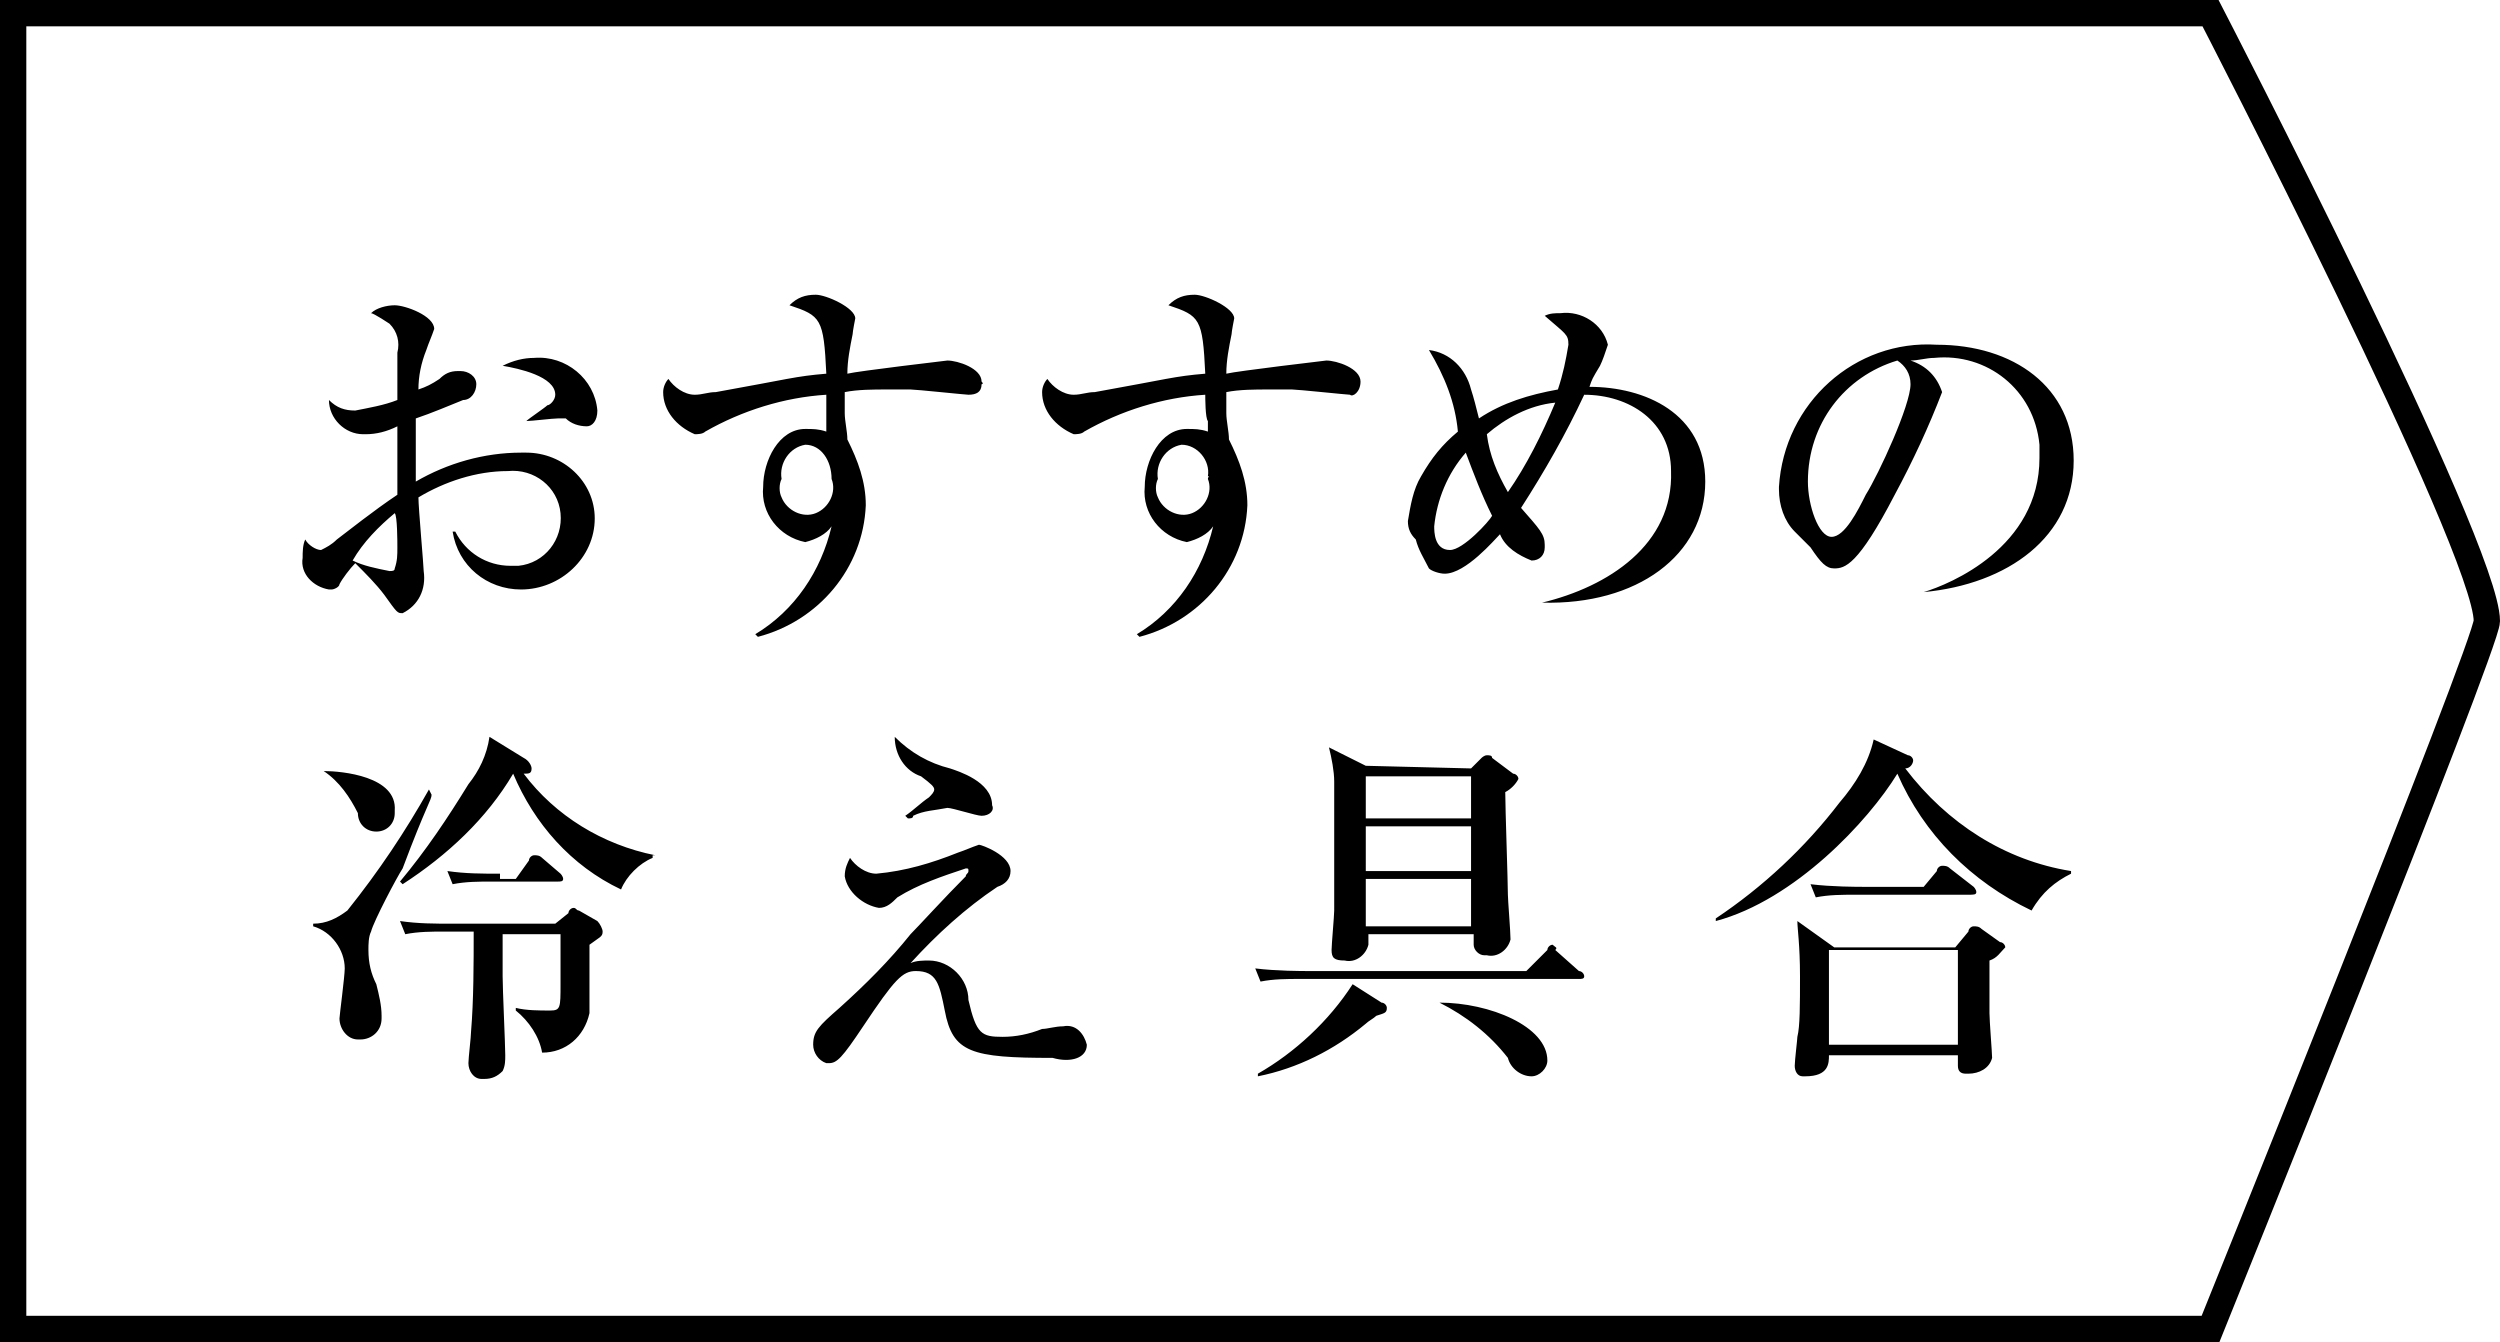
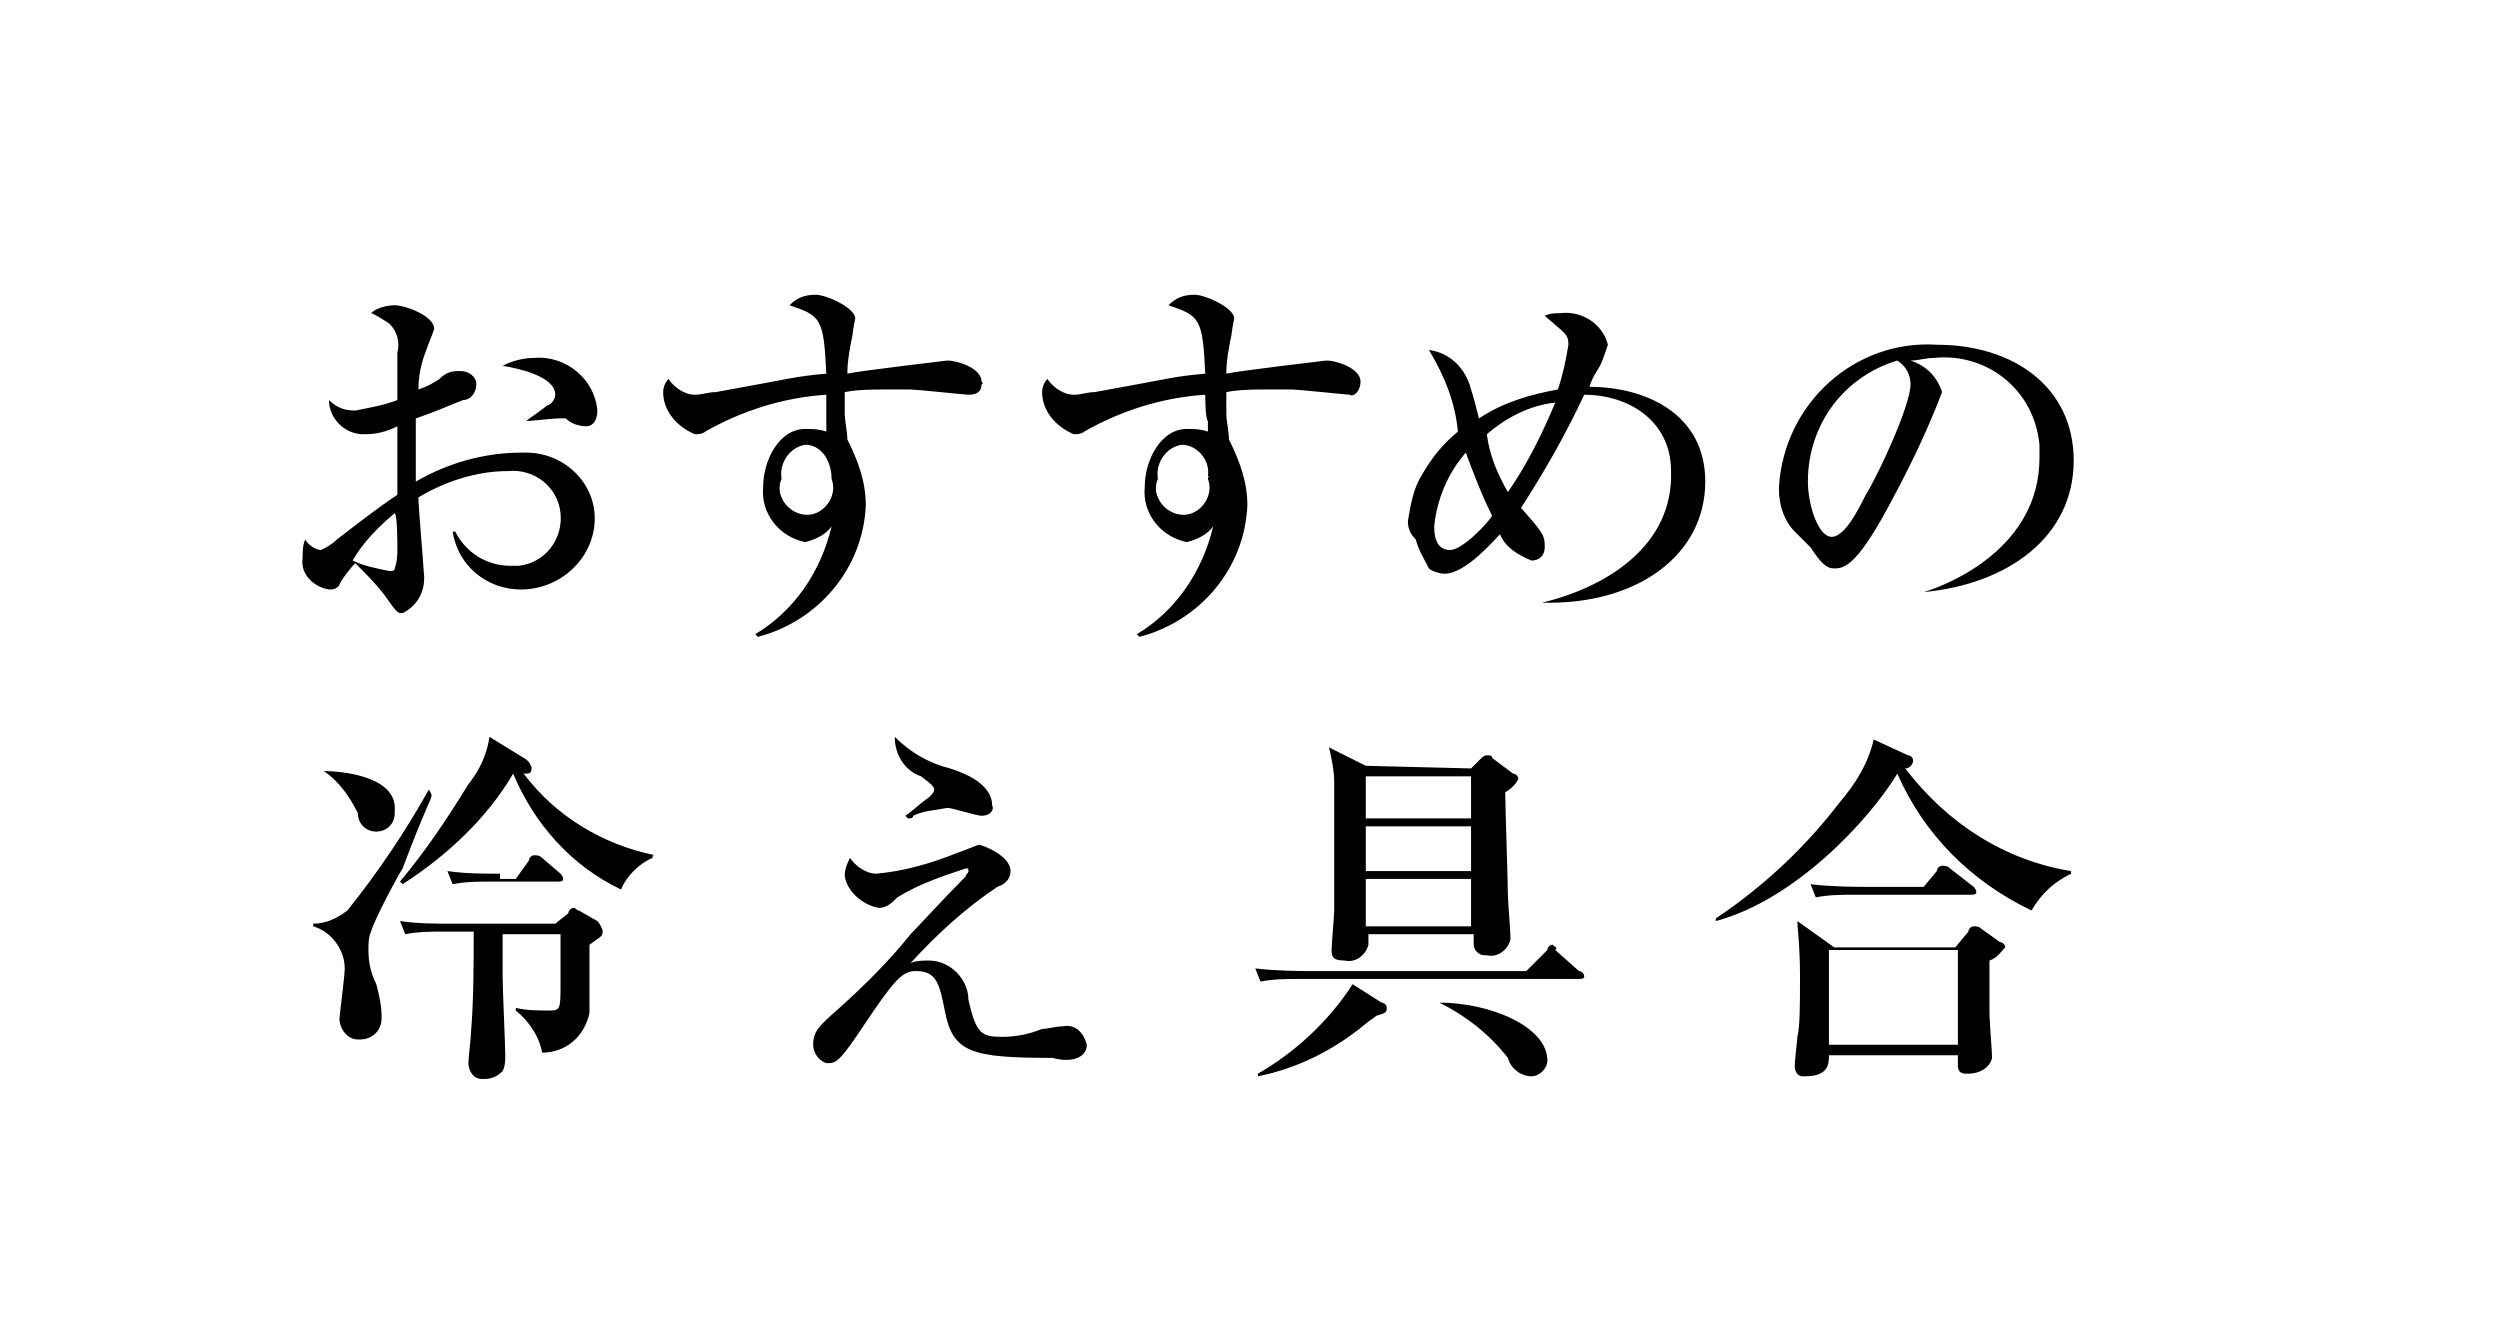
<svg xmlns="http://www.w3.org/2000/svg" version="1.1" id="グループ_31" x="0px" y="0px" width="95px" height="51px" viewBox="0 0 95 51" style="enable-background:new 0 0 95 51;" xml:space="preserve">
  <style type="text/css">
	.st0{fill-rule:evenodd;clip-rule:evenodd;}
	.st1{fill:none;stroke:#000000;}
</style>
  <path id="おすすめの_冷え具合" class="st0" d="M22.7,15.6c-0.1-1.2-1.2-2.1-2.4-2c-0.4,0-0.8,0.1-1.2,0.3  c0.6,0.1,2,0.4,2,1.1c0,0.2-0.2,0.4-0.3,0.4c-0.1,0.1-0.7,0.5-0.8,0.6V16c0.2,0,1-0.1,1.2-0.1c0.1,0,0.2,0,0.3,0  c0.2,0.2,0.5,0.3,0.8,0.3C22.5,16.2,22.7,16,22.7,15.6C22.7,15.7,22.7,15.7,22.7,15.6z M22.6,19.7c0-1.4-1.2-2.5-2.6-2.5  c-0.1,0-0.1,0-0.2,0c-1.4,0-2.8,0.4-4,1.1c0-0.3,0-1.3,0-2.4c0.6-0.2,1.3-0.5,1.8-0.7c0.3,0,0.5-0.3,0.5-0.6s-0.3-0.5-0.6-0.5  c0,0-0.1,0-0.1,0c-0.3,0-0.5,0.1-0.7,0.3c-0.3,0.2-0.5,0.3-0.8,0.4c0-0.5,0.1-1,0.3-1.5c0.1-0.3,0.2-0.5,0.3-0.8  c0-0.5-1.1-0.9-1.5-0.9c-0.3,0-0.7,0.1-0.9,0.3c0.1,0,0.7,0.4,0.7,0.4c0.3,0.3,0.4,0.7,0.3,1.1c0,0.3,0,1.5,0,1.8  c-0.5,0.2-1.1,0.3-1.6,0.4c-0.4,0-0.7-0.1-1-0.4c0,0.7,0.6,1.3,1.3,1.3c0,0,0.1,0,0.1,0c0.4,0,0.8-0.1,1.2-0.3c0,1.4,0,1.6,0,2.6  c-0.9,0.6-1.9,1.4-2.3,1.7c-0.2,0.2-0.4,0.3-0.6,0.4c-0.2,0-0.5-0.2-0.6-0.4c-0.1,0.2-0.1,0.5-0.1,0.7c-0.1,0.6,0.4,1.1,1,1.2  c0,0,0,0,0.1,0c0.1,0,0.3-0.1,0.3-0.2c0.1-0.2,0.4-0.6,0.6-0.8c0.4,0.4,0.8,0.8,1.1,1.2c0.5,0.7,0.5,0.7,0.7,0.7  c0.6-0.3,0.9-0.9,0.8-1.6c0-0.2-0.2-2.4-0.2-2.8c1-0.6,2.2-1,3.4-1c1-0.1,1.9,0.6,2,1.6c0.1,1-0.6,1.9-1.6,2c-0.1,0-0.2,0-0.3,0  c-0.9,0-1.7-0.5-2.1-1.3h-0.1c0.2,1.3,1.3,2.2,2.6,2.2C21.3,22.4,22.6,21.2,22.6,19.7C22.6,19.7,22.6,19.7,22.6,19.7L22.6,19.7z   M15.1,20.8c0,0.3,0,0.5-0.1,0.8c0,0.1-0.1,0.1-0.2,0.1c-0.5-0.1-1-0.2-1.4-0.4c0.4-0.7,1-1.3,1.6-1.8  C15.1,19.6,15.1,20.6,15.1,20.8L15.1,20.8z M37.3,14.5c0-0.5-0.9-0.8-1.3-0.8c0,0-3.4,0.4-3.8,0.5c0-0.5,0.1-1,0.2-1.5  c0-0.1,0.1-0.6,0.1-0.6c0-0.4-1.1-0.9-1.5-0.9c-0.4,0-0.7,0.1-1,0.4c1.2,0.4,1.3,0.5,1.4,2.6c-1.2,0.1-1.4,0.2-4.2,0.7  c-0.3,0-0.5,0.1-0.8,0.1c-0.4,0-0.8-0.3-1-0.6c-0.1,0.1-0.2,0.3-0.2,0.5c0,0.7,0.5,1.3,1.2,1.6c0.1,0,0.3,0,0.4-0.1  c1.4-0.8,3-1.3,4.6-1.4c0,0.1,0,0.9,0,1s0,0.2,0,0.4c-0.3-0.1-0.5-0.1-0.8-0.1c-1,0-1.6,1.2-1.6,2.2c-0.1,1,0.6,1.9,1.6,2.1  c0.4-0.1,0.8-0.3,1-0.6c-0.4,1.7-1.4,3.2-2.9,4.1l0.1,0.1c2.3-0.6,4-2.6,4.1-5c0-0.9-0.3-1.7-0.7-2.5c0-0.3-0.1-0.7-0.1-1  c0-0.4,0-0.6,0-0.8c0.5-0.1,1.1-0.1,1.6-0.1c0.3,0,0.6,0,0.9,0c0.2,0,2.1,0.2,2.2,0.2c0.3,0,0.5-0.1,0.5-0.4  C37.3,14.6,37.4,14.6,37.3,14.5L37.3,14.5z M31.6,18.2c0.2,0.5-0.1,1.1-0.6,1.3c-0.5,0.2-1.1-0.1-1.3-0.6c-0.1-0.2-0.1-0.5,0-0.7  c-0.1-0.6,0.3-1.2,0.9-1.3C31.2,16.9,31.6,17.5,31.6,18.2C31.6,18.1,31.6,18.1,31.6,18.2L31.6,18.2z M51.7,14.5  c0-0.5-0.9-0.8-1.3-0.8c0,0-3.4,0.4-3.8,0.5c0-0.5,0.1-1,0.2-1.5c0-0.1,0.1-0.6,0.1-0.6c0-0.4-1.1-0.9-1.5-0.9c-0.4,0-0.7,0.1-1,0.4  c1.2,0.4,1.3,0.5,1.4,2.6c-1.2,0.1-1.4,0.2-4.2,0.7c-0.3,0-0.5,0.1-0.8,0.1c-0.4,0-0.8-0.3-1-0.6c-0.1,0.1-0.2,0.3-0.2,0.5  c0,0.7,0.5,1.3,1.2,1.6c0.1,0,0.3,0,0.4-0.1c1.4-0.8,3-1.3,4.6-1.4c0,0.1,0,0.9,0.1,1c0,0.1,0,0.2,0,0.4c-0.3-0.1-0.5-0.1-0.8-0.1  c-1,0-1.6,1.2-1.6,2.2c-0.1,1,0.6,1.9,1.6,2.1c0.4-0.1,0.8-0.3,1-0.6c-0.4,1.7-1.4,3.2-2.9,4.1l0.1,0.1c2.3-0.6,4-2.6,4.1-5  c0-0.9-0.3-1.7-0.7-2.5c0-0.3-0.1-0.7-0.1-1c0-0.4,0-0.6,0-0.8c0.5-0.1,1.1-0.1,1.6-0.1c0.3,0,0.6,0,0.9,0c0.2,0,2.1,0.2,2.2,0.2  C51.4,15.1,51.7,14.9,51.7,14.5C51.7,14.6,51.7,14.6,51.7,14.5L51.7,14.5z M45.9,18.2c0.2,0.5-0.1,1.1-0.6,1.3  c-0.5,0.2-1.1-0.1-1.3-0.6c-0.1-0.2-0.1-0.5,0-0.7c-0.1-0.6,0.3-1.2,0.9-1.3c0.6,0,1.1,0.6,1,1.2C46,18.1,45.9,18.1,45.9,18.2  L45.9,18.2z M58.6,22.9c3.6,0.1,6.2-1.8,6.2-4.6c0-2.6-2.3-3.6-4.4-3.6c0.1-0.3,0.1-0.3,0.4-0.8c0.1-0.2,0.2-0.5,0.3-0.8  c-0.2-0.8-1-1.3-1.8-1.2c-0.2,0-0.4,0-0.6,0.1c0.8,0.7,0.9,0.7,0.9,1.1c-0.1,0.6-0.2,1.1-0.4,1.7c-1.1,0.2-2.1,0.5-3,1.1  c-0.1-0.4-0.2-0.8-0.3-1.1c-0.2-0.8-0.8-1.4-1.6-1.5c0.6,1,1,2,1.1,3.1c-0.6,0.5-1,1-1.4,1.7c-0.3,0.5-0.4,1.1-0.5,1.7  c0,0.3,0.1,0.5,0.3,0.7c0.1,0.4,0.3,0.7,0.5,1.1c0.1,0.1,0.4,0.2,0.6,0.2c0.8,0,1.9-1.3,2.1-1.5c0.2,0.5,0.7,0.8,1.2,1  c0.3,0,0.5-0.2,0.5-0.5c0,0,0,0,0-0.1c0-0.4-0.2-0.6-0.9-1.4c0.9-1.4,1.7-2.8,2.4-4.3c1.7,0,3.3,1,3.3,2.9  C63.6,20.7,61.1,22.3,58.6,22.9L58.6,22.9z M59.1,15.3c-0.5,1.2-1.1,2.4-1.8,3.4c-0.4-0.7-0.7-1.4-0.8-2.2  C57.2,15.9,58.1,15.4,59.1,15.3L59.1,15.3z M56.7,19.6c-0.1,0.2-1.1,1.3-1.6,1.3c-0.6,0-0.6-0.7-0.6-0.9c0.1-1,0.5-2,1.2-2.8  C56,18,56.3,18.8,56.7,19.6L56.7,19.6z M73.1,22.5c3.2-0.3,5.7-2.1,5.7-5c0-2.8-2.3-4.4-5.2-4.4c-3.1-0.2-5.8,2.2-6,5.4  c0,0,0,0,0,0.1c0,0.6,0.2,1.2,0.6,1.6c0.2,0.2,0.4,0.4,0.6,0.6c0.4,0.6,0.6,0.8,0.9,0.8c0.4,0,0.9-0.1,2.3-2.8  c0.7-1.3,1.3-2.6,1.8-3.9c-0.2-0.6-0.6-1-1.2-1.2c0.3,0,0.6-0.1,0.9-0.1c2-0.2,3.8,1.2,4,3.3c0,0.2,0,0.3,0,0.5  c0,3.4-3.4,4.8-4.4,5.1L73.1,22.5L73.1,22.5z M72.1,13.7c0.3,0.2,0.5,0.5,0.5,0.9c0,0.8-1.2,3.4-1.7,4.2c-0.3,0.6-0.8,1.6-1.3,1.6  c-0.5,0-0.9-1.2-0.9-2.1C68.7,16.1,70.1,14.3,72.1,13.7L72.1,13.7z M21.3,35.5v1.9c0,0.9,0,1-0.4,1c-0.4,0-0.9,0-1.3-0.1l0,0.1  c0.5,0.4,0.9,1,1,1.6c0.9,0,1.6-0.6,1.8-1.5c0-0.3,0-2.2,0-2.6c0.4-0.3,0.5-0.3,0.5-0.5c0-0.1-0.1-0.3-0.2-0.4l-0.7-0.4  c-0.1,0-0.1-0.1-0.2-0.1c-0.1,0-0.2,0.1-0.2,0.2l-0.5,0.4h-3.9c-0.7,0-1.3,0-2-0.1l0.2,0.5c0.5-0.1,1-0.1,1.5-0.1h1.1  c0,1.2,0,2.6-0.1,3.8c0,0.2-0.1,1-0.1,1.2c0,0.3,0.2,0.6,0.5,0.6c0,0,0,0,0.1,0c0.3,0,0.5-0.1,0.7-0.3c0.1-0.2,0.1-0.4,0.1-0.6  c0-0.4-0.1-2.5-0.1-3c0-0.8,0-1.2,0-1.6L21.3,35.5L21.3,35.5z M24.9,32.5c-2-0.4-3.8-1.5-5-3.1c0.2,0,0.3,0,0.3-0.2  c0-0.1-0.1-0.3-0.3-0.4L18.6,28c-0.1,0.7-0.4,1.3-0.8,1.8c-0.8,1.3-1.6,2.5-2.6,3.7l0.1,0.1c1.7-1.1,3.2-2.5,4.2-4.2  c0.8,1.9,2.2,3.5,4.1,4.4c0.2-0.5,0.7-1,1.2-1.2V32.5z M12.3,29.3c0.6,0.4,1,1,1.3,1.6c0,0.4,0.3,0.7,0.7,0.7c0.4,0,0.7-0.3,0.7-0.7  c0,0,0-0.1,0-0.1C15.1,29.5,13,29.3,12.3,29.3L12.3,29.3z M16.3,30c-0.9,1.6-1.9,3.1-3.1,4.6c-0.4,0.3-0.8,0.5-1.3,0.5v0.1  c0.7,0.2,1.2,0.9,1.2,1.6c0,0.3-0.2,1.8-0.2,1.9c0,0.4,0.3,0.8,0.7,0.8c0,0,0.1,0,0.1,0c0.4,0,0.8-0.3,0.8-0.8c0,0,0-0.1,0-0.1  c0-0.4-0.1-0.8-0.2-1.2c-0.2-0.4-0.3-0.8-0.3-1.3c0-0.2,0-0.5,0.1-0.7c0.1-0.4,1-2.1,1.2-2.4c0.9-2.4,1.1-2.6,1.1-2.8L16.3,30z   M19,33.2c-0.7,0-1.3,0-2-0.1l0.2,0.5c0.5-0.1,1-0.1,1.5-0.1h2.5c0.1,0,0.2,0,0.2-0.1c0,0,0,0,0,0c0-0.1-0.1-0.2-0.1-0.2l-0.7-0.6  c-0.1-0.1-0.2-0.1-0.3-0.1c-0.1,0-0.2,0.1-0.2,0.2l-0.5,0.7H19L19,33.2z M37.7,30.6c0-0.9-1.3-1.3-1.6-1.4C35.3,29,34.6,28.6,34,28  c0,0.7,0.4,1.3,1,1.5c0.4,0.3,0.5,0.4,0.5,0.5c0,0.1-0.1,0.2-0.2,0.3c-0.3,0.2-0.6,0.5-0.9,0.7l0.1,0.1c0.1,0,0.2,0,0.2-0.1  c0.4-0.2,0.8-0.2,1.3-0.3c0.2,0,1.1,0.3,1.3,0.3C37.6,31,37.8,30.8,37.7,30.6L37.7,30.6z M41.3,39.7c-0.1-0.4-0.4-0.8-0.9-0.7  c-0.3,0-0.6,0.1-0.8,0.1c-0.5,0.2-1,0.3-1.5,0.3c-0.8,0-1-0.1-1.3-1.4c0-0.8-0.7-1.5-1.5-1.5c-0.2,0-0.5,0-0.7,0.1  c1-1.1,2.1-2.1,3.3-2.9c0.3-0.1,0.5-0.3,0.5-0.6c0-0.6-1.1-1-1.2-1c-0.3,0.1-0.5,0.2-0.8,0.3c-1,0.4-2,0.7-3.1,0.8  c-0.4,0-0.8-0.3-1-0.6c-0.1,0.2-0.2,0.4-0.2,0.7c0.1,0.6,0.7,1.1,1.3,1.2c0.3,0,0.5-0.2,0.7-0.4c0.8-0.5,1.7-0.8,2.6-1.1  c0.1,0,0.1,0,0.1,0.1c0,0,0,0,0,0c0,0.1-0.1,0.1-0.1,0.2c-0.8,0.8-1.8,1.9-2.1,2.2c-0.8,1-1.7,1.9-2.7,2.8c-0.8,0.7-1,0.9-1,1.4  c0,0.3,0.2,0.6,0.5,0.7c0,0,0,0,0.1,0c0.3,0,0.5-0.2,1.3-1.4c1.2-1.8,1.5-2.1,2-2.1c0.8,0,0.9,0.5,1.1,1.5c0.3,1.6,1,1.8,4.1,1.8  C40.7,40.4,41.3,40.2,41.3,39.7L41.3,39.7z M51.9,29.1l-1.4-0.7c0.1,0.4,0.2,0.9,0.2,1.3c0,0.5,0,4.4,0,4.9c0,0.2-0.1,1.3-0.1,1.5  c0,0.3,0.1,0.4,0.5,0.4c0.4,0.1,0.8-0.2,0.9-0.6c0-0.1,0-0.2,0-0.4h4v0.4c0,0.2,0.2,0.4,0.4,0.4c0,0,0,0,0.1,0  c0.4,0.1,0.8-0.2,0.9-0.6c0,0,0,0,0,0c0-0.3-0.1-1.5-0.1-1.7c0-0.5-0.1-3.3-0.1-3.9c0.2-0.1,0.4-0.3,0.5-0.5c0-0.1-0.1-0.2-0.2-0.2  l-0.8-0.6c0-0.1-0.1-0.1-0.2-0.1c-0.1,0-0.2,0.1-0.2,0.1l-0.4,0.4L51.9,29.1L51.9,29.1z M55.9,31.4v1.7h-4v-1.7H55.9z M55.9,29.5  v1.6h-4v-1.6H55.9z M55.9,33.4v1.8h-4v-1.8H55.9z M51.4,37.4c-0.9,1.4-2.2,2.6-3.6,3.4l0,0.1c1.5-0.3,2.9-1,4.1-2  c0.1-0.1,0.3-0.2,0.4-0.3c0.3-0.1,0.4-0.1,0.4-0.3c0-0.1-0.1-0.2-0.2-0.2L51.4,37.4z M54.7,38.1c1,0.5,1.9,1.2,2.6,2.1  c0.1,0.4,0.5,0.7,0.9,0.7c0.3,0,0.6-0.3,0.6-0.6c0,0,0,0,0,0C58.8,39,56.6,38.1,54.7,38.1L54.7,38.1L54.7,38.1z M49.7,36.9  c-0.2,0-1.2,0-2-0.1l0.2,0.5c0.5-0.1,1-0.1,1.5-0.1H60c0.1,0,0.2,0,0.2-0.1c0,0,0,0,0,0c0-0.1-0.1-0.2-0.2-0.2l-0.9-0.8  C59.2,36,59.1,36,59,35.9c-0.1,0-0.2,0.1-0.2,0.2L58,36.9H49.7z M76.2,36c0-0.1-0.1-0.2-0.2-0.2l-0.7-0.5c-0.1-0.1-0.2-0.1-0.3-0.1  c-0.1,0-0.2,0.1-0.2,0.2l-0.5,0.6h-4.6L68.3,35c0,0.3,0.1,0.9,0.1,2.1c0,1.1,0,1.9-0.1,2.3c0,0.1-0.1,0.9-0.1,1.1  c0,0.2,0.1,0.4,0.3,0.4c0,0,0.1,0,0.1,0c0.9,0,0.9-0.5,0.9-0.8h4.9c0,0.1,0,0.3,0,0.4c0,0.2,0.1,0.3,0.3,0.3c0,0,0,0,0.1,0  c0.4,0,0.8-0.2,0.9-0.6c0-0.2-0.1-1.4-0.1-1.7c0-0.6,0-1.4,0-2C75.9,36.4,76,36.2,76.2,36L76.2,36z M74.4,39.7h-4.9v-3.6h4.9V39.7z   M78.7,33.2v-0.1c-2.5-0.4-4.7-1.8-6.3-3.9c0.2,0,0.3-0.2,0.3-0.3c0-0.1-0.1-0.2-0.2-0.2l-1.3-0.6c-0.2,0.9-0.7,1.7-1.3,2.4  c-1.3,1.7-2.9,3.2-4.7,4.4l0,0.1c3-0.8,5.8-3.8,6.9-5.6c1,2.3,2.8,4.1,5.1,5.2C77.6,33.9,78.1,33.5,78.7,33.2L78.7,33.2z M75.1,33.9  c0-0.1-0.1-0.2-0.1-0.2L74.1,33c-0.1-0.1-0.2-0.1-0.3-0.1c-0.1,0-0.2,0.1-0.2,0.2l-0.5,0.6h-2.3c-0.2,0-1.2,0-2-0.1l0.2,0.5  c0.5-0.1,1-0.1,1.5-0.1h4.3C75,34,75.1,34,75.1,33.9C75.1,33.9,75.1,33.9,75.1,33.9L75.1,33.9z" />
-   <path id="長方形_13" class="st1" d="M0.5,0.5H84c0,0,10.5,20.3,10.5,23.1c0,0.9-10.5,26.9-10.5,26.9H0.5V0.5z" />
</svg>